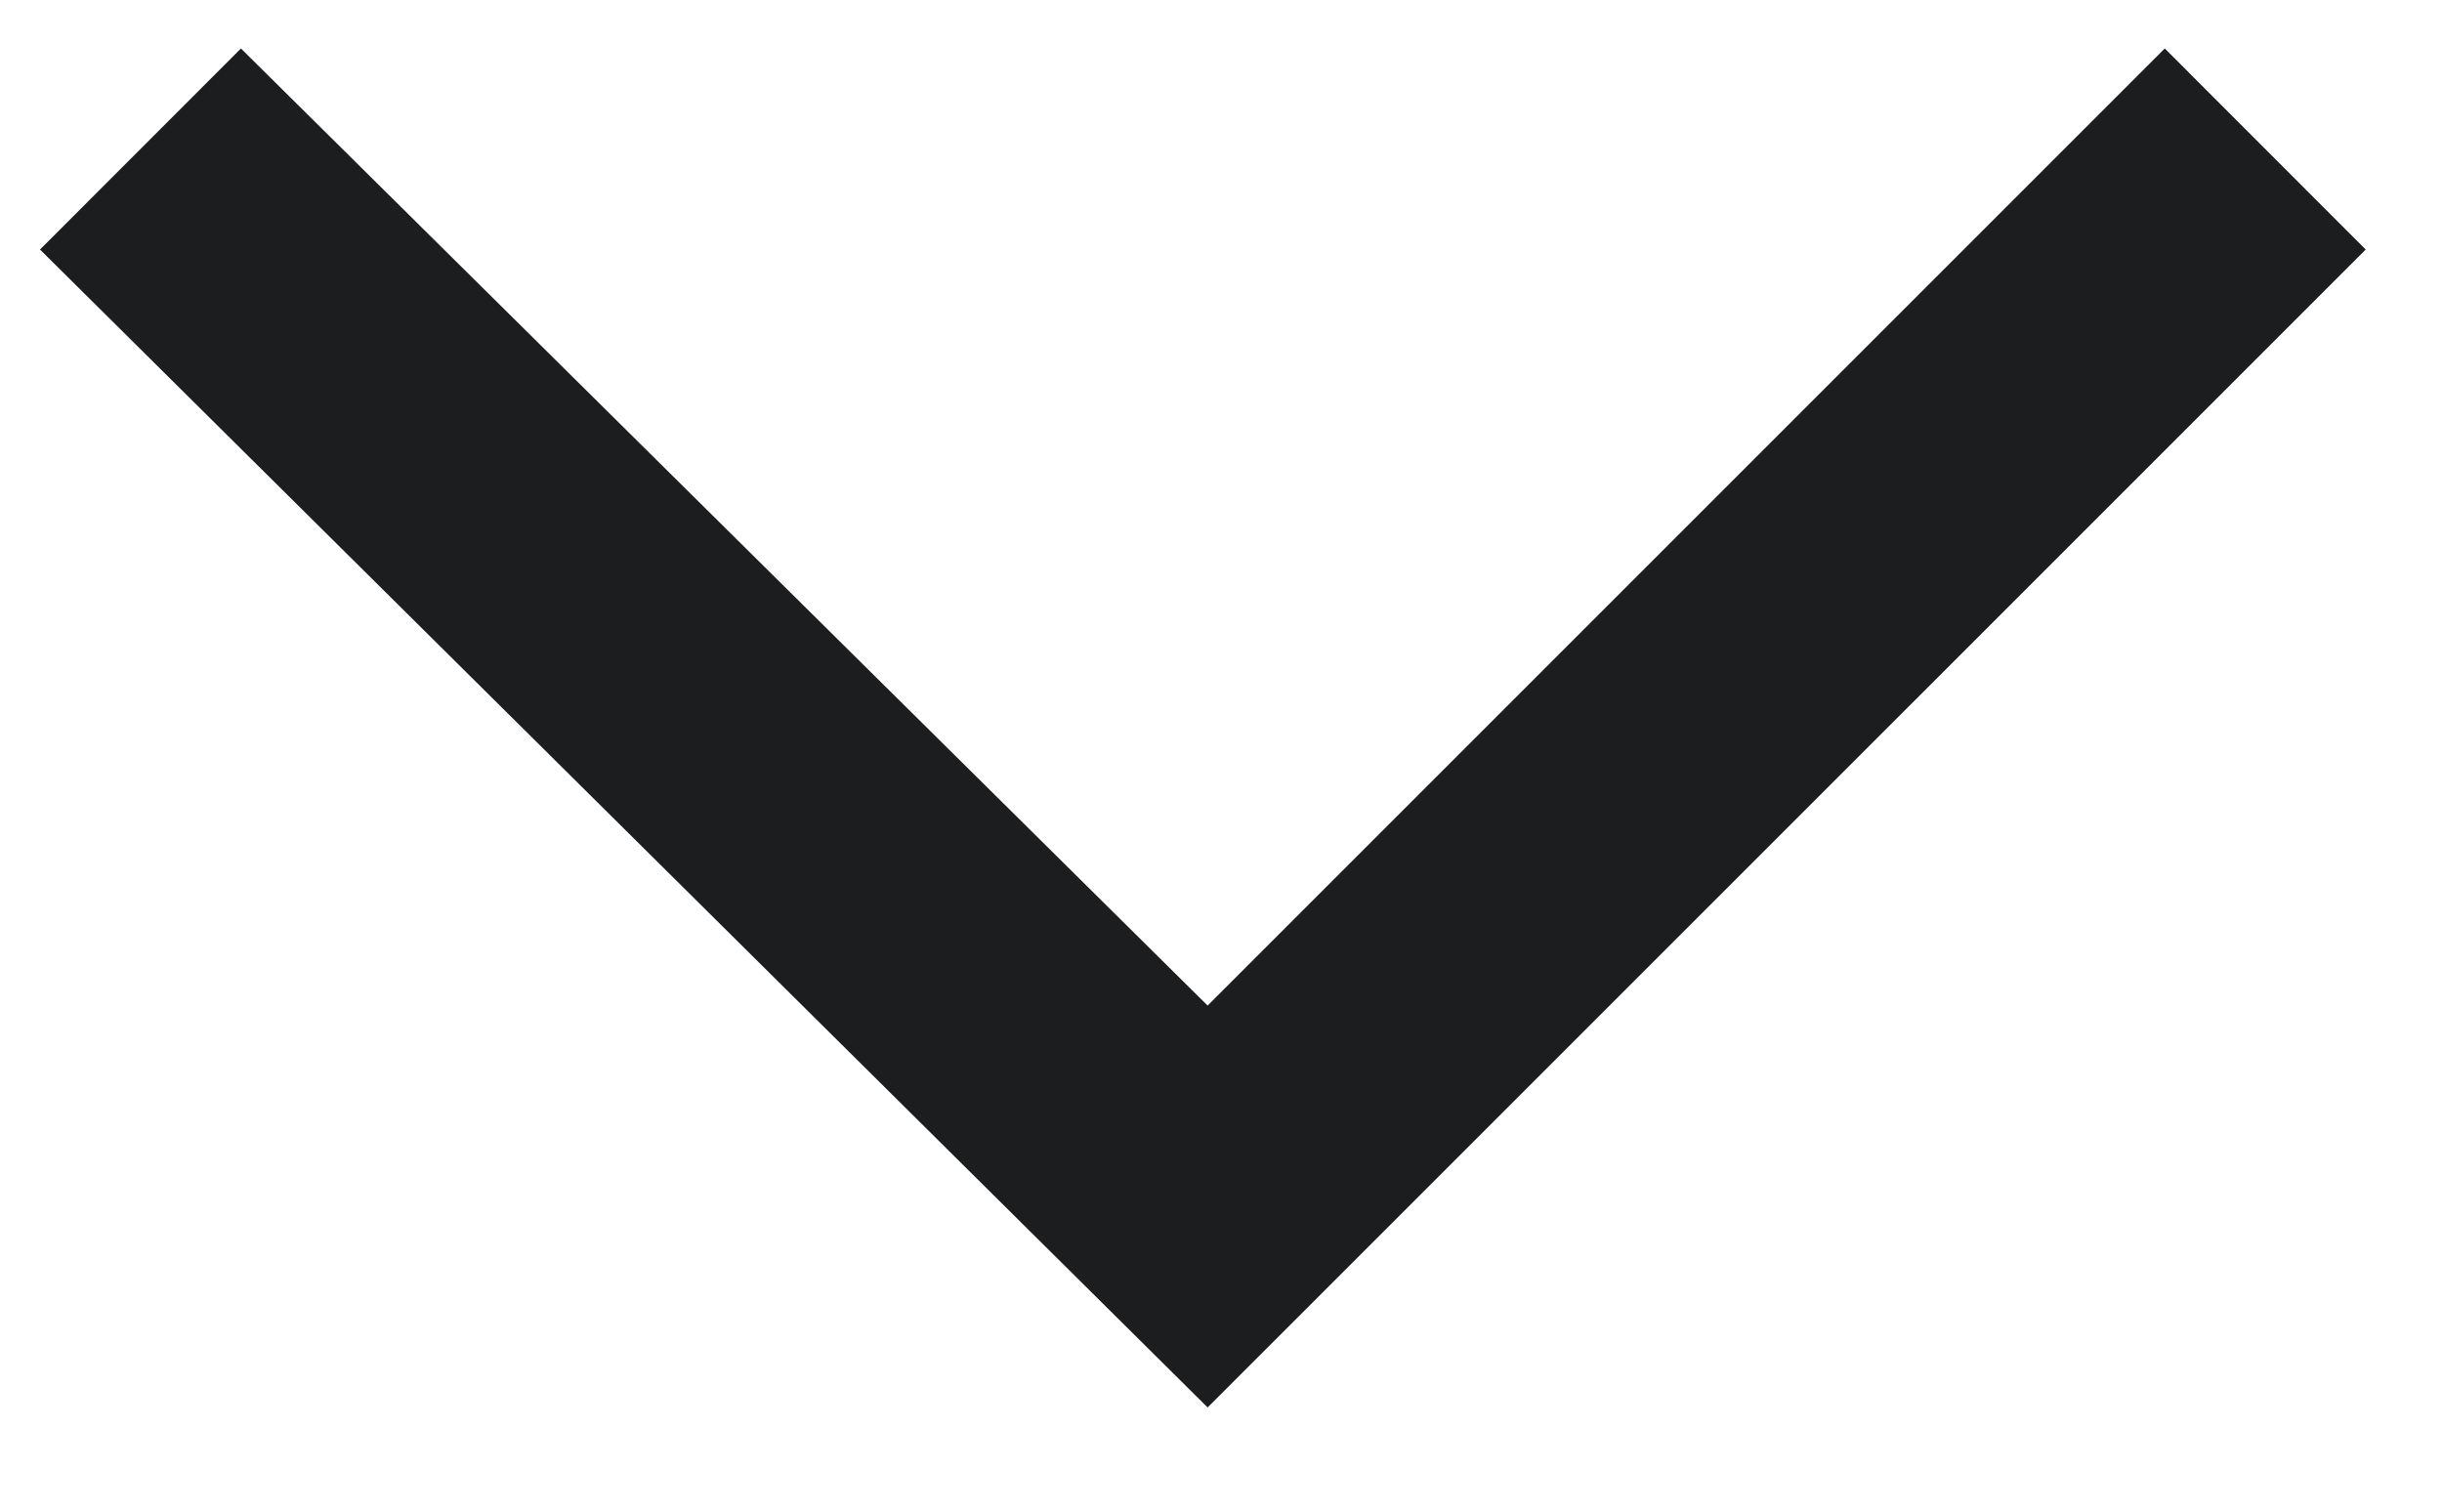
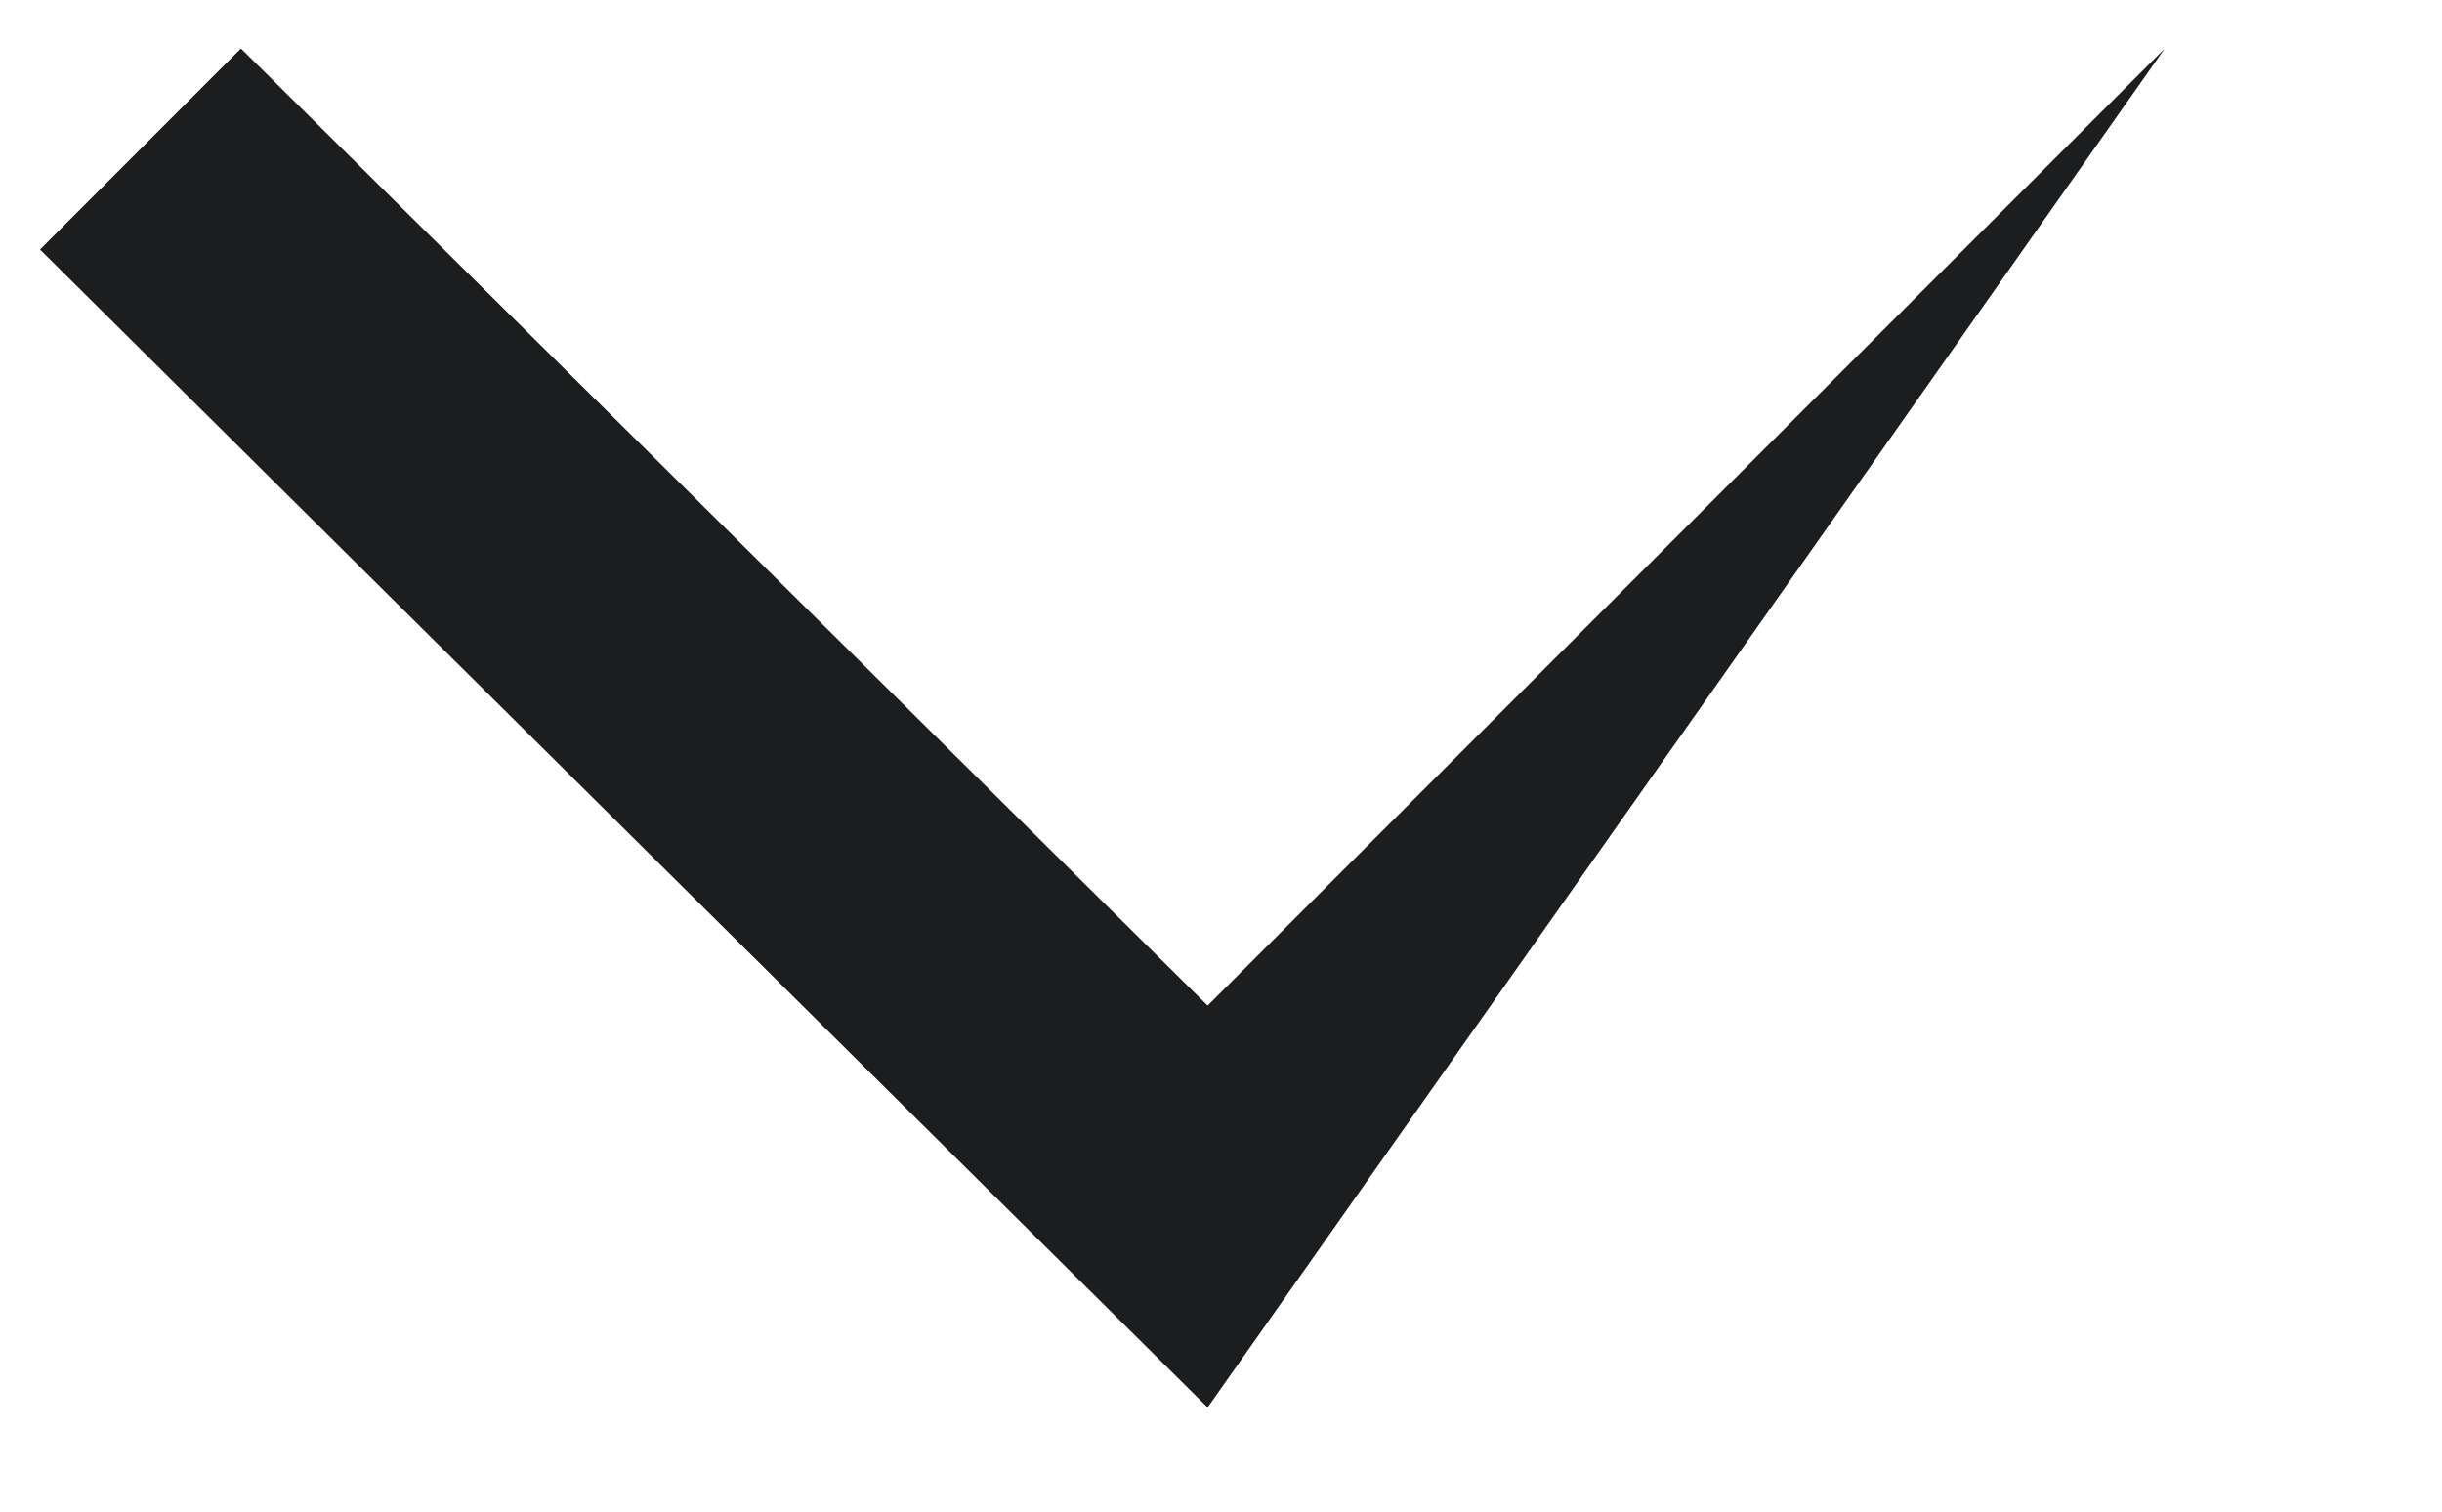
<svg xmlns="http://www.w3.org/2000/svg" width="21" height="13" viewBox="0 0 21 13" fill="none">
-   <path d="M10.385 8.648L18.616 0.417L20.344 2.146L10.385 12.104L0.344 2.146L2.072 0.417" fill="#1C1D1E" />
+   <path d="M10.385 8.648L18.616 0.417L10.385 12.104L0.344 2.146L2.072 0.417" fill="#1C1D1E" />
</svg>